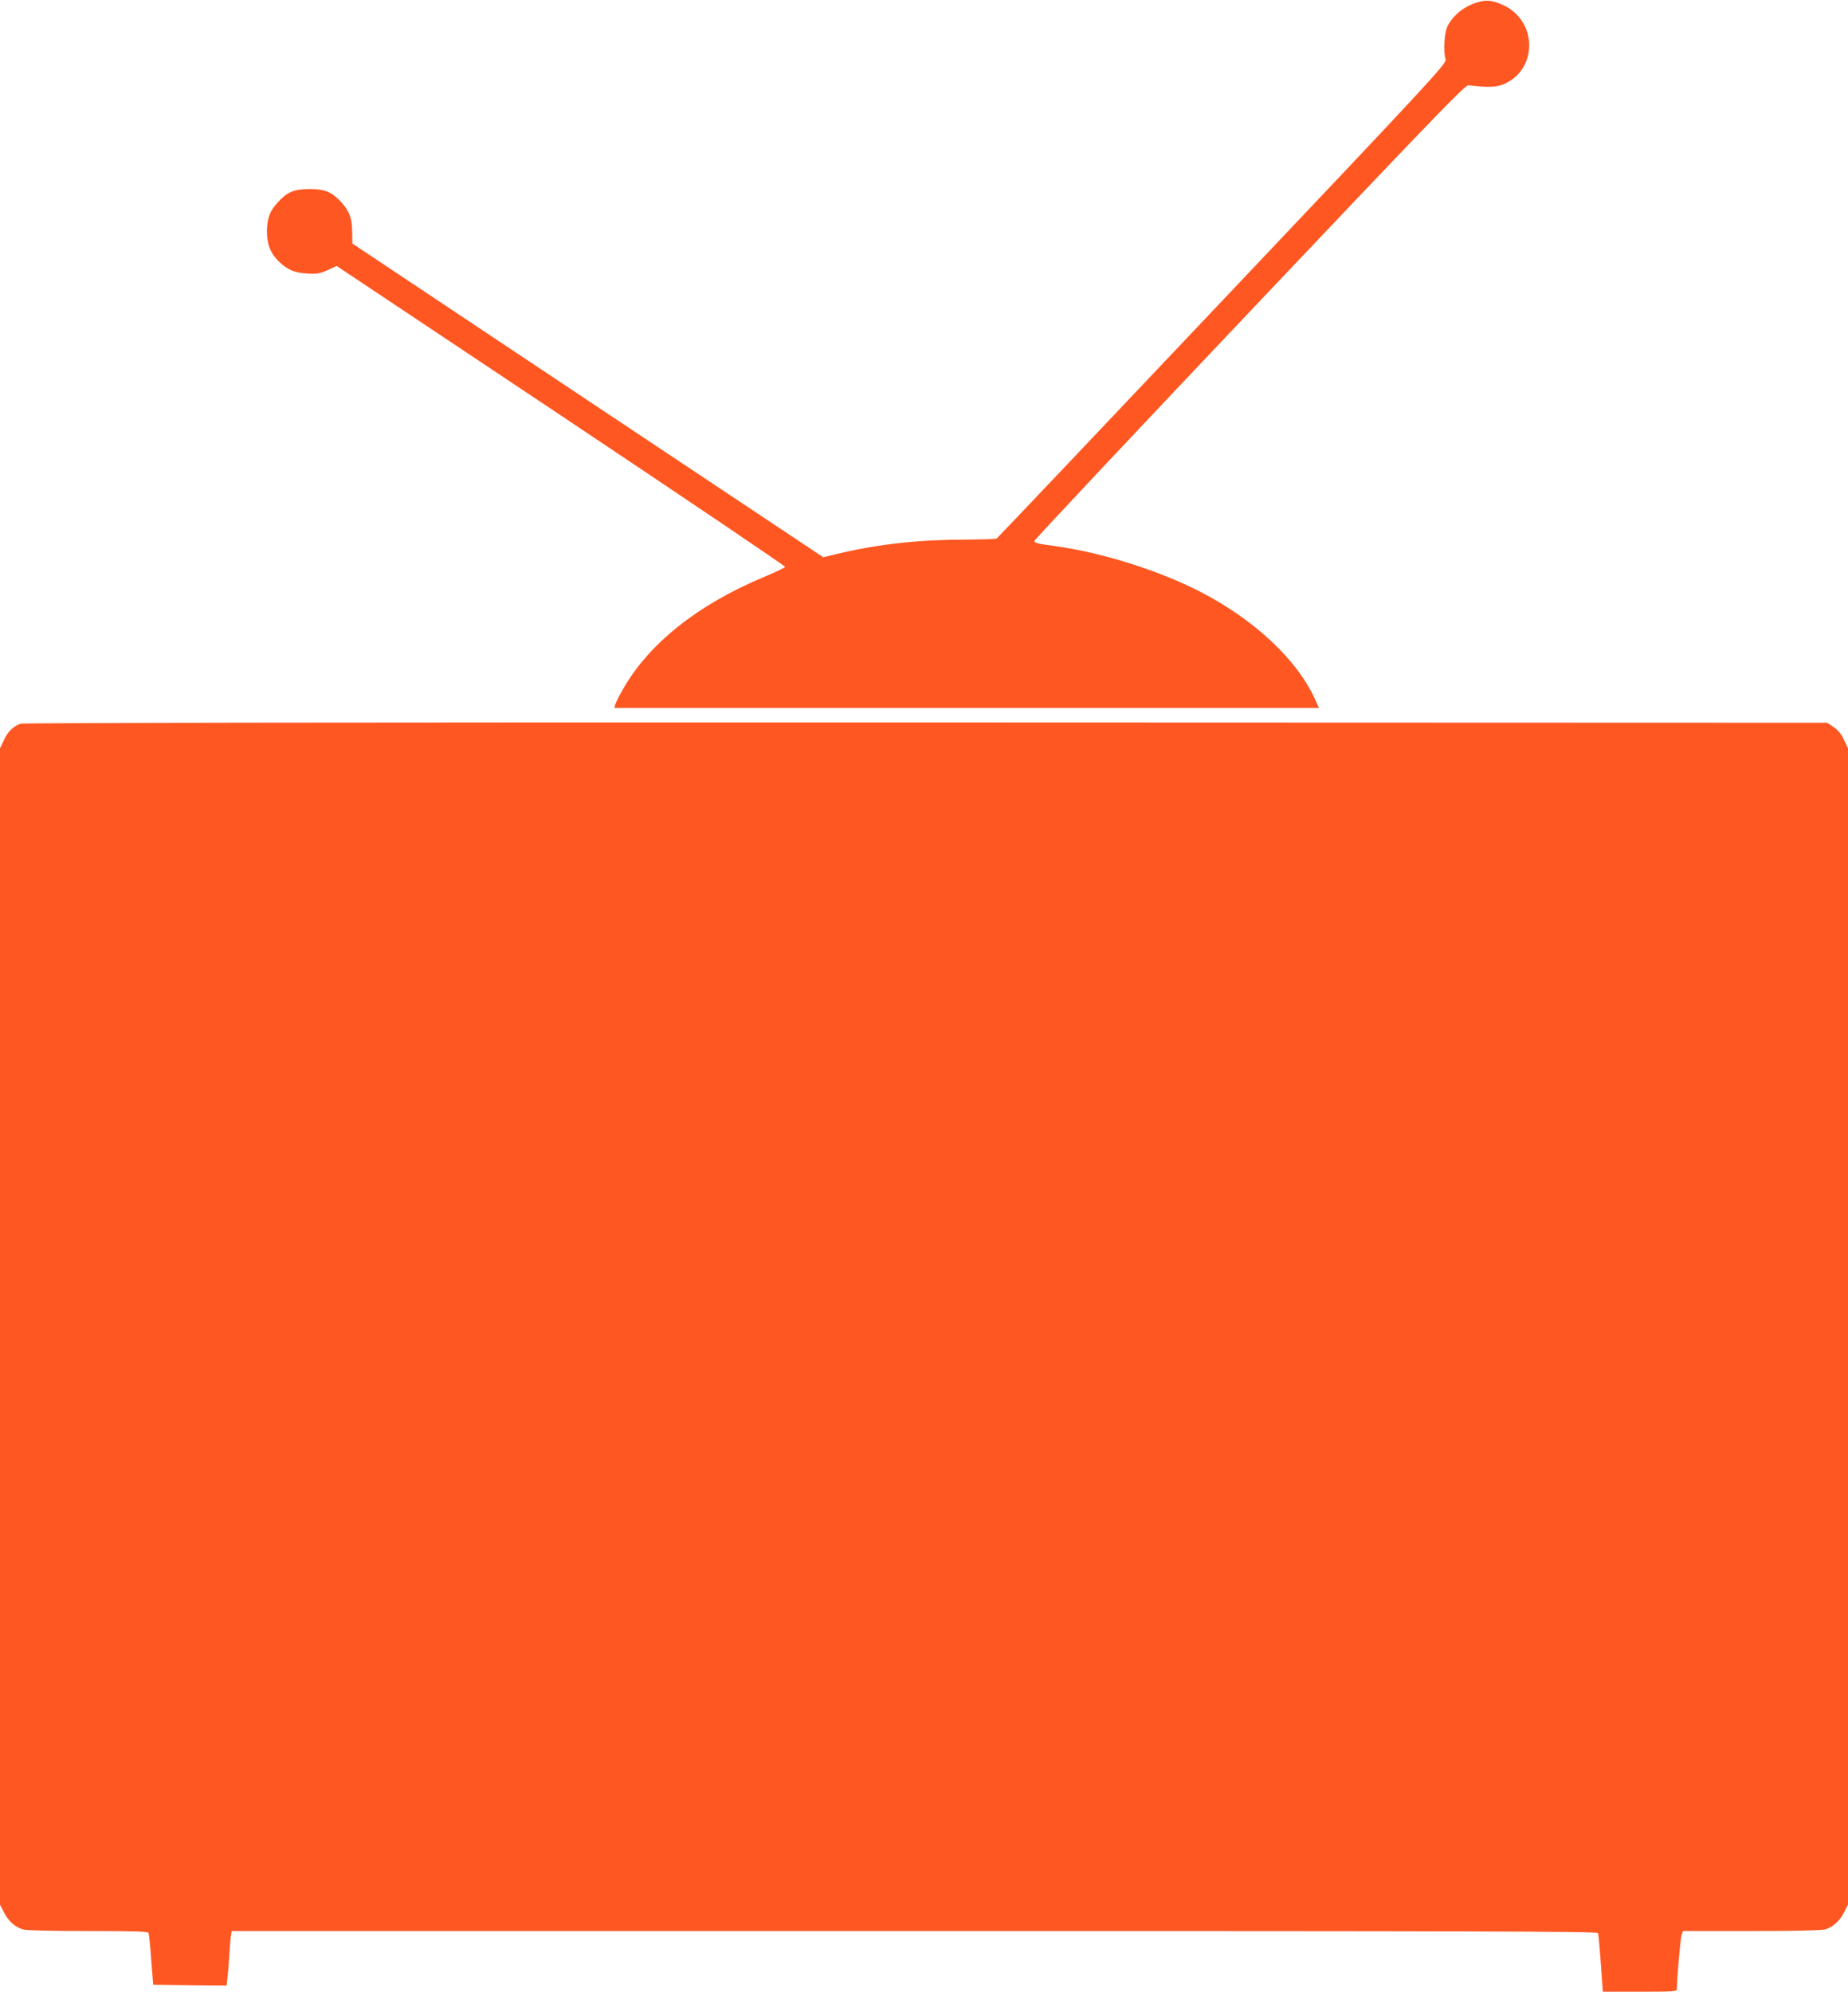
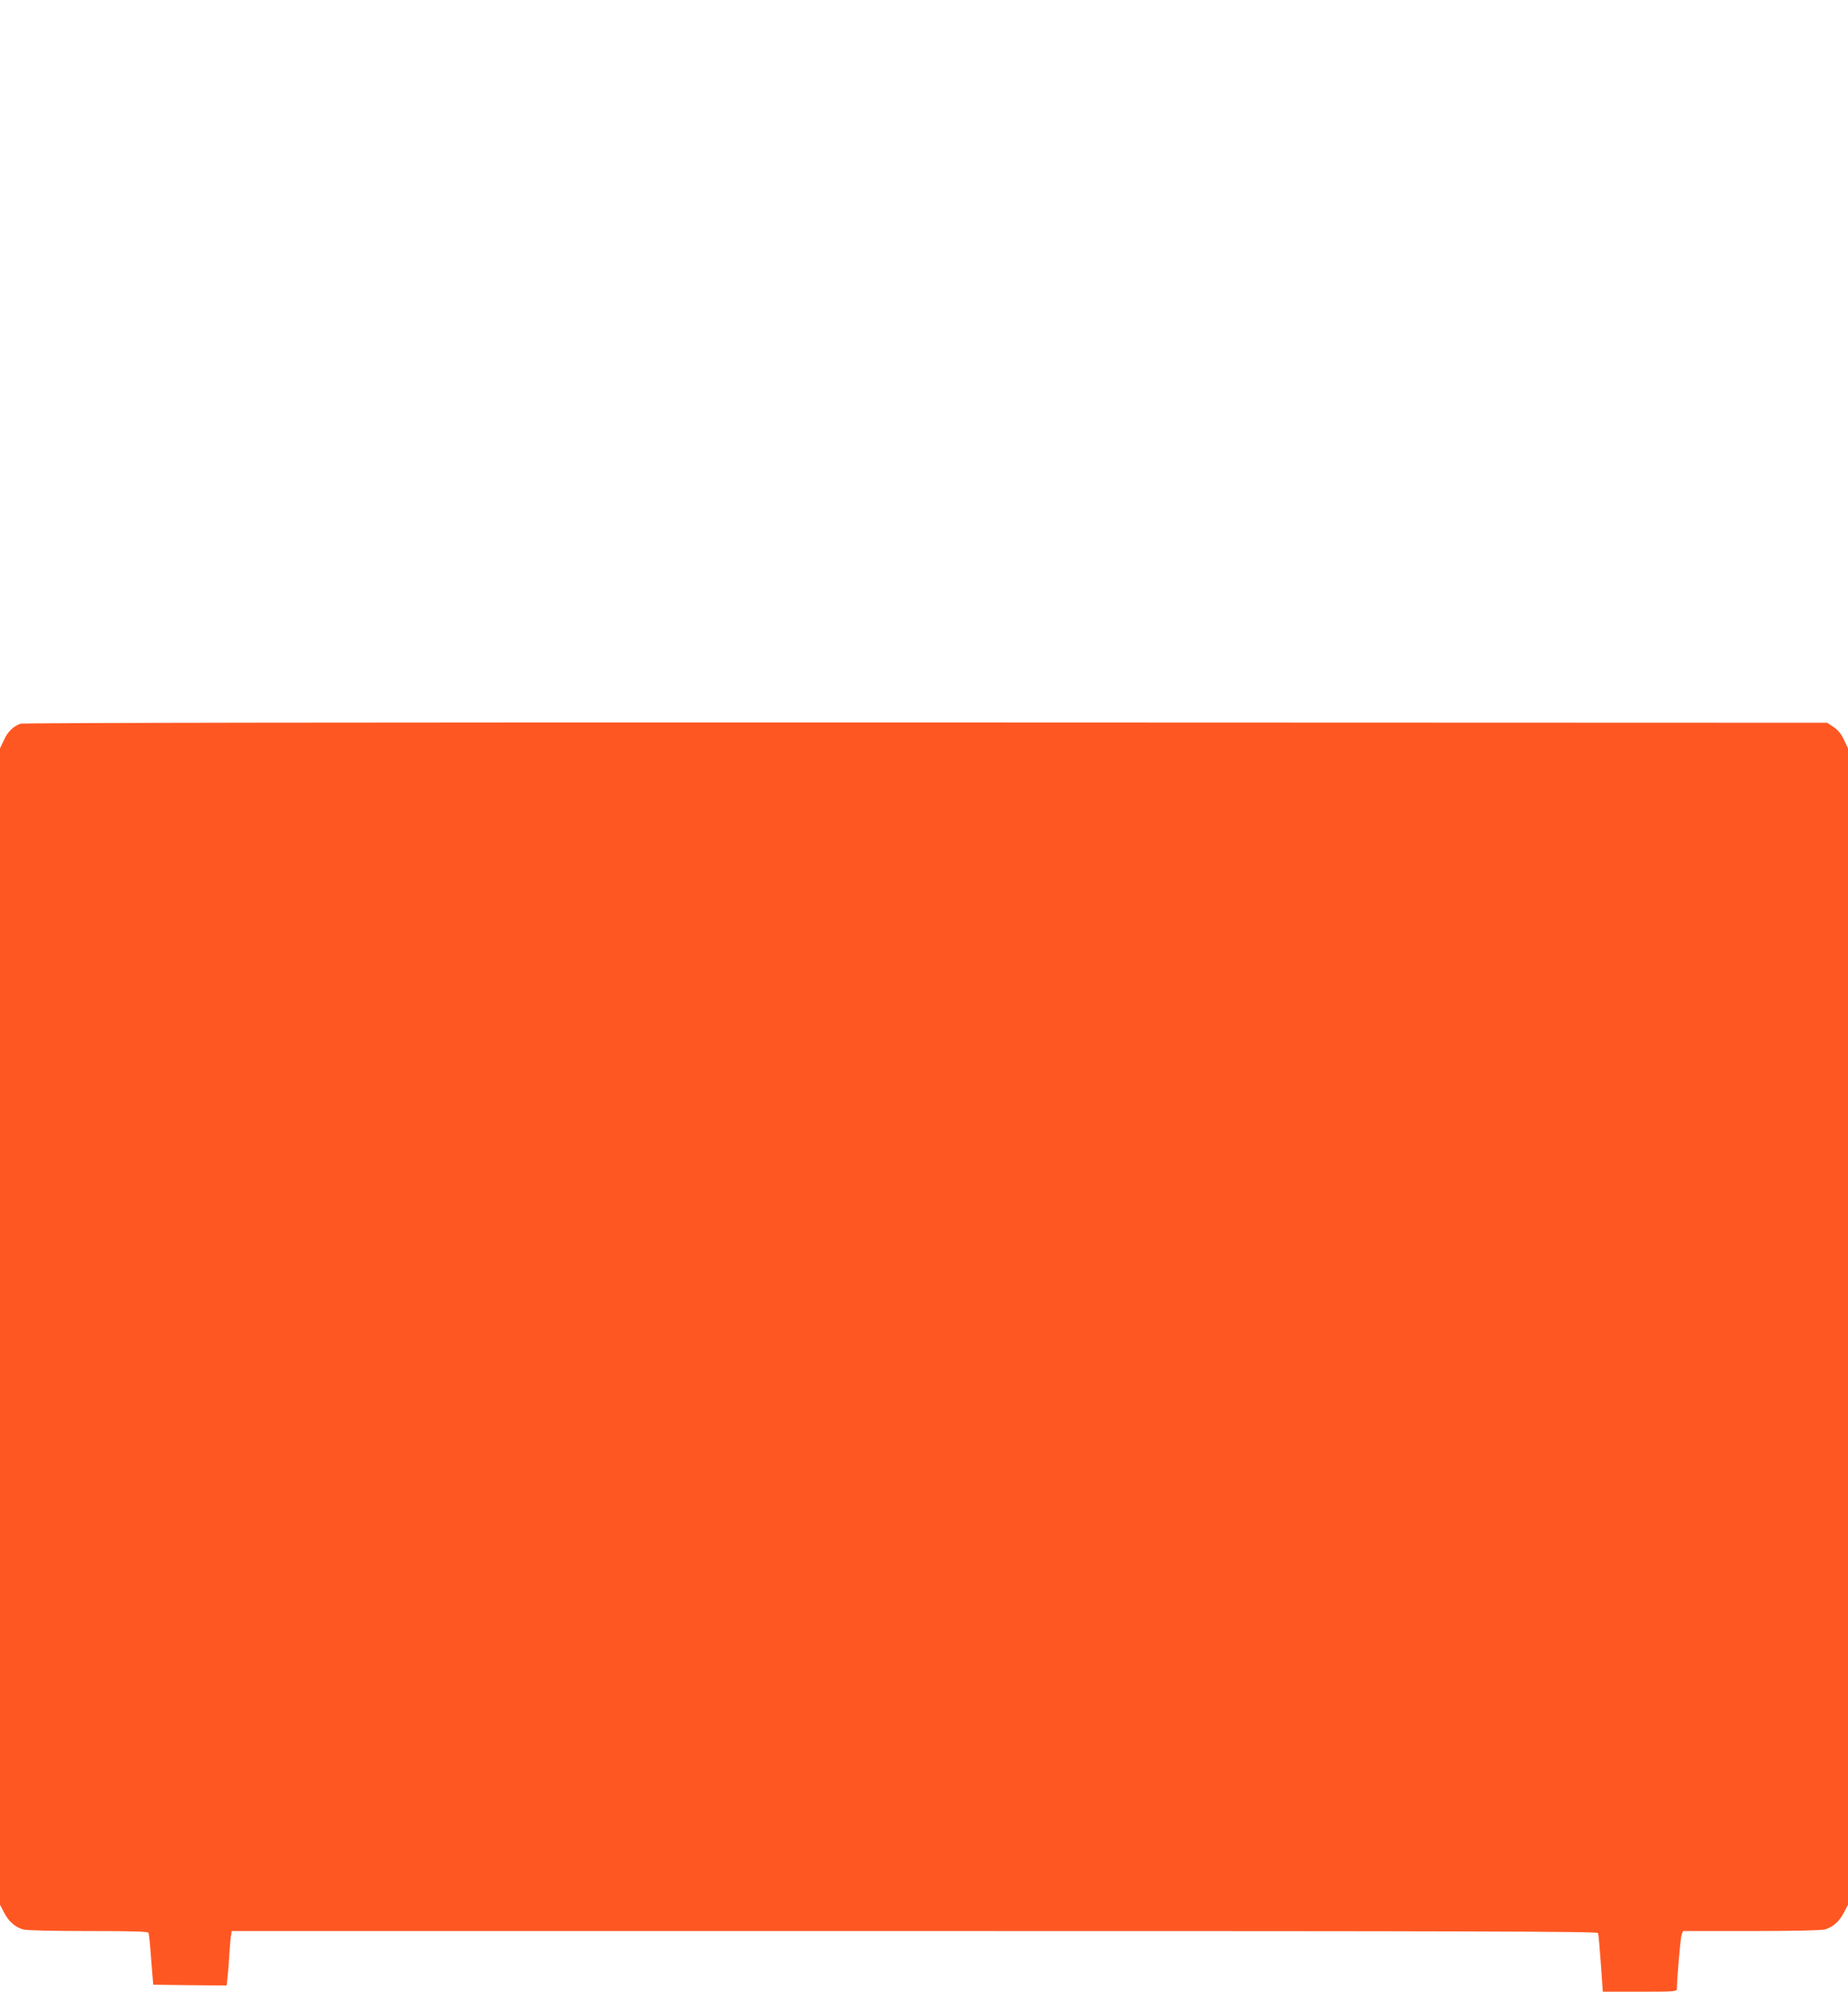
<svg xmlns="http://www.w3.org/2000/svg" version="1.0" width="1188pt" height="1280pt" viewBox="0 0 1188 1280" preserveAspectRatio="xMidYMid meet">
  <g transform="translate(0,1280) scale(0.1,-0.1)" fill="#ff5722" stroke="none">
-     <path d="M9471 12776 c-71 -27 -131 -79 -164 -141 -22 -42 -30 -161 -14 -217 7 -26 -72 -112 -1435 -1550 -793 -838 -1446 -1526 -1451 -1529 -5 -4 -97 -6 -205 -7 -292 0 -555 -29 -804 -88 l-106 -25 -1514 1008 -1513 1008 -1 75 c-1 88 -17 131 -70 190 -60 66 -104 85 -204 85 -100 0 -144 -19 -204 -85 -53 -58 -69 -103 -70 -185 -1 -84 23 -144 78 -197 54 -52 100 -72 183 -76 61 -4 80 0 129 22 l58 27 1443 -962 c794 -530 1442 -967 1440 -972 -2 -6 -64 -35 -138 -66 -426 -178 -741 -430 -907 -725 -22 -39 -43 -81 -47 -93 l-6 -23 2265 0 2265 0 -21 47 c-115 260 -394 522 -748 703 -268 136 -623 248 -925 290 -118 16 -135 20 -135 34 0 7 622 669 1383 1472 1184 1249 1386 1459 1407 1456 116 -14 174 -13 217 3 229 88 232 409 5 513 -76 34 -116 36 -191 8z" />
    <path d="M131 8149 c-48 -19 -81 -51 -105 -104 l-26 -54 0 -3716 0 -3716 25 -48 c29 -58 72 -96 123 -111 22 -6 187 -10 420 -10 297 0 384 -3 387 -12 3 -7 11 -85 17 -173 l13 -160 236 -3 236 -2 6 57 c4 32 9 101 12 153 3 52 8 105 11 118 l4 22 4389 0 c3586 0 4390 -2 4394 -13 3 -7 11 -95 18 -195 l13 -182 238 0 c220 0 238 1 238 18 0 63 23 331 31 350 l9 22 437 0 c271 0 452 4 475 10 51 15 94 53 123 111 l25 48 0 3716 0 3716 -26 55 c-18 38 -39 63 -67 82 l-41 27 -5795 2 c-3619 1 -5805 -2 -5820 -8z" />
  </g>
</svg>